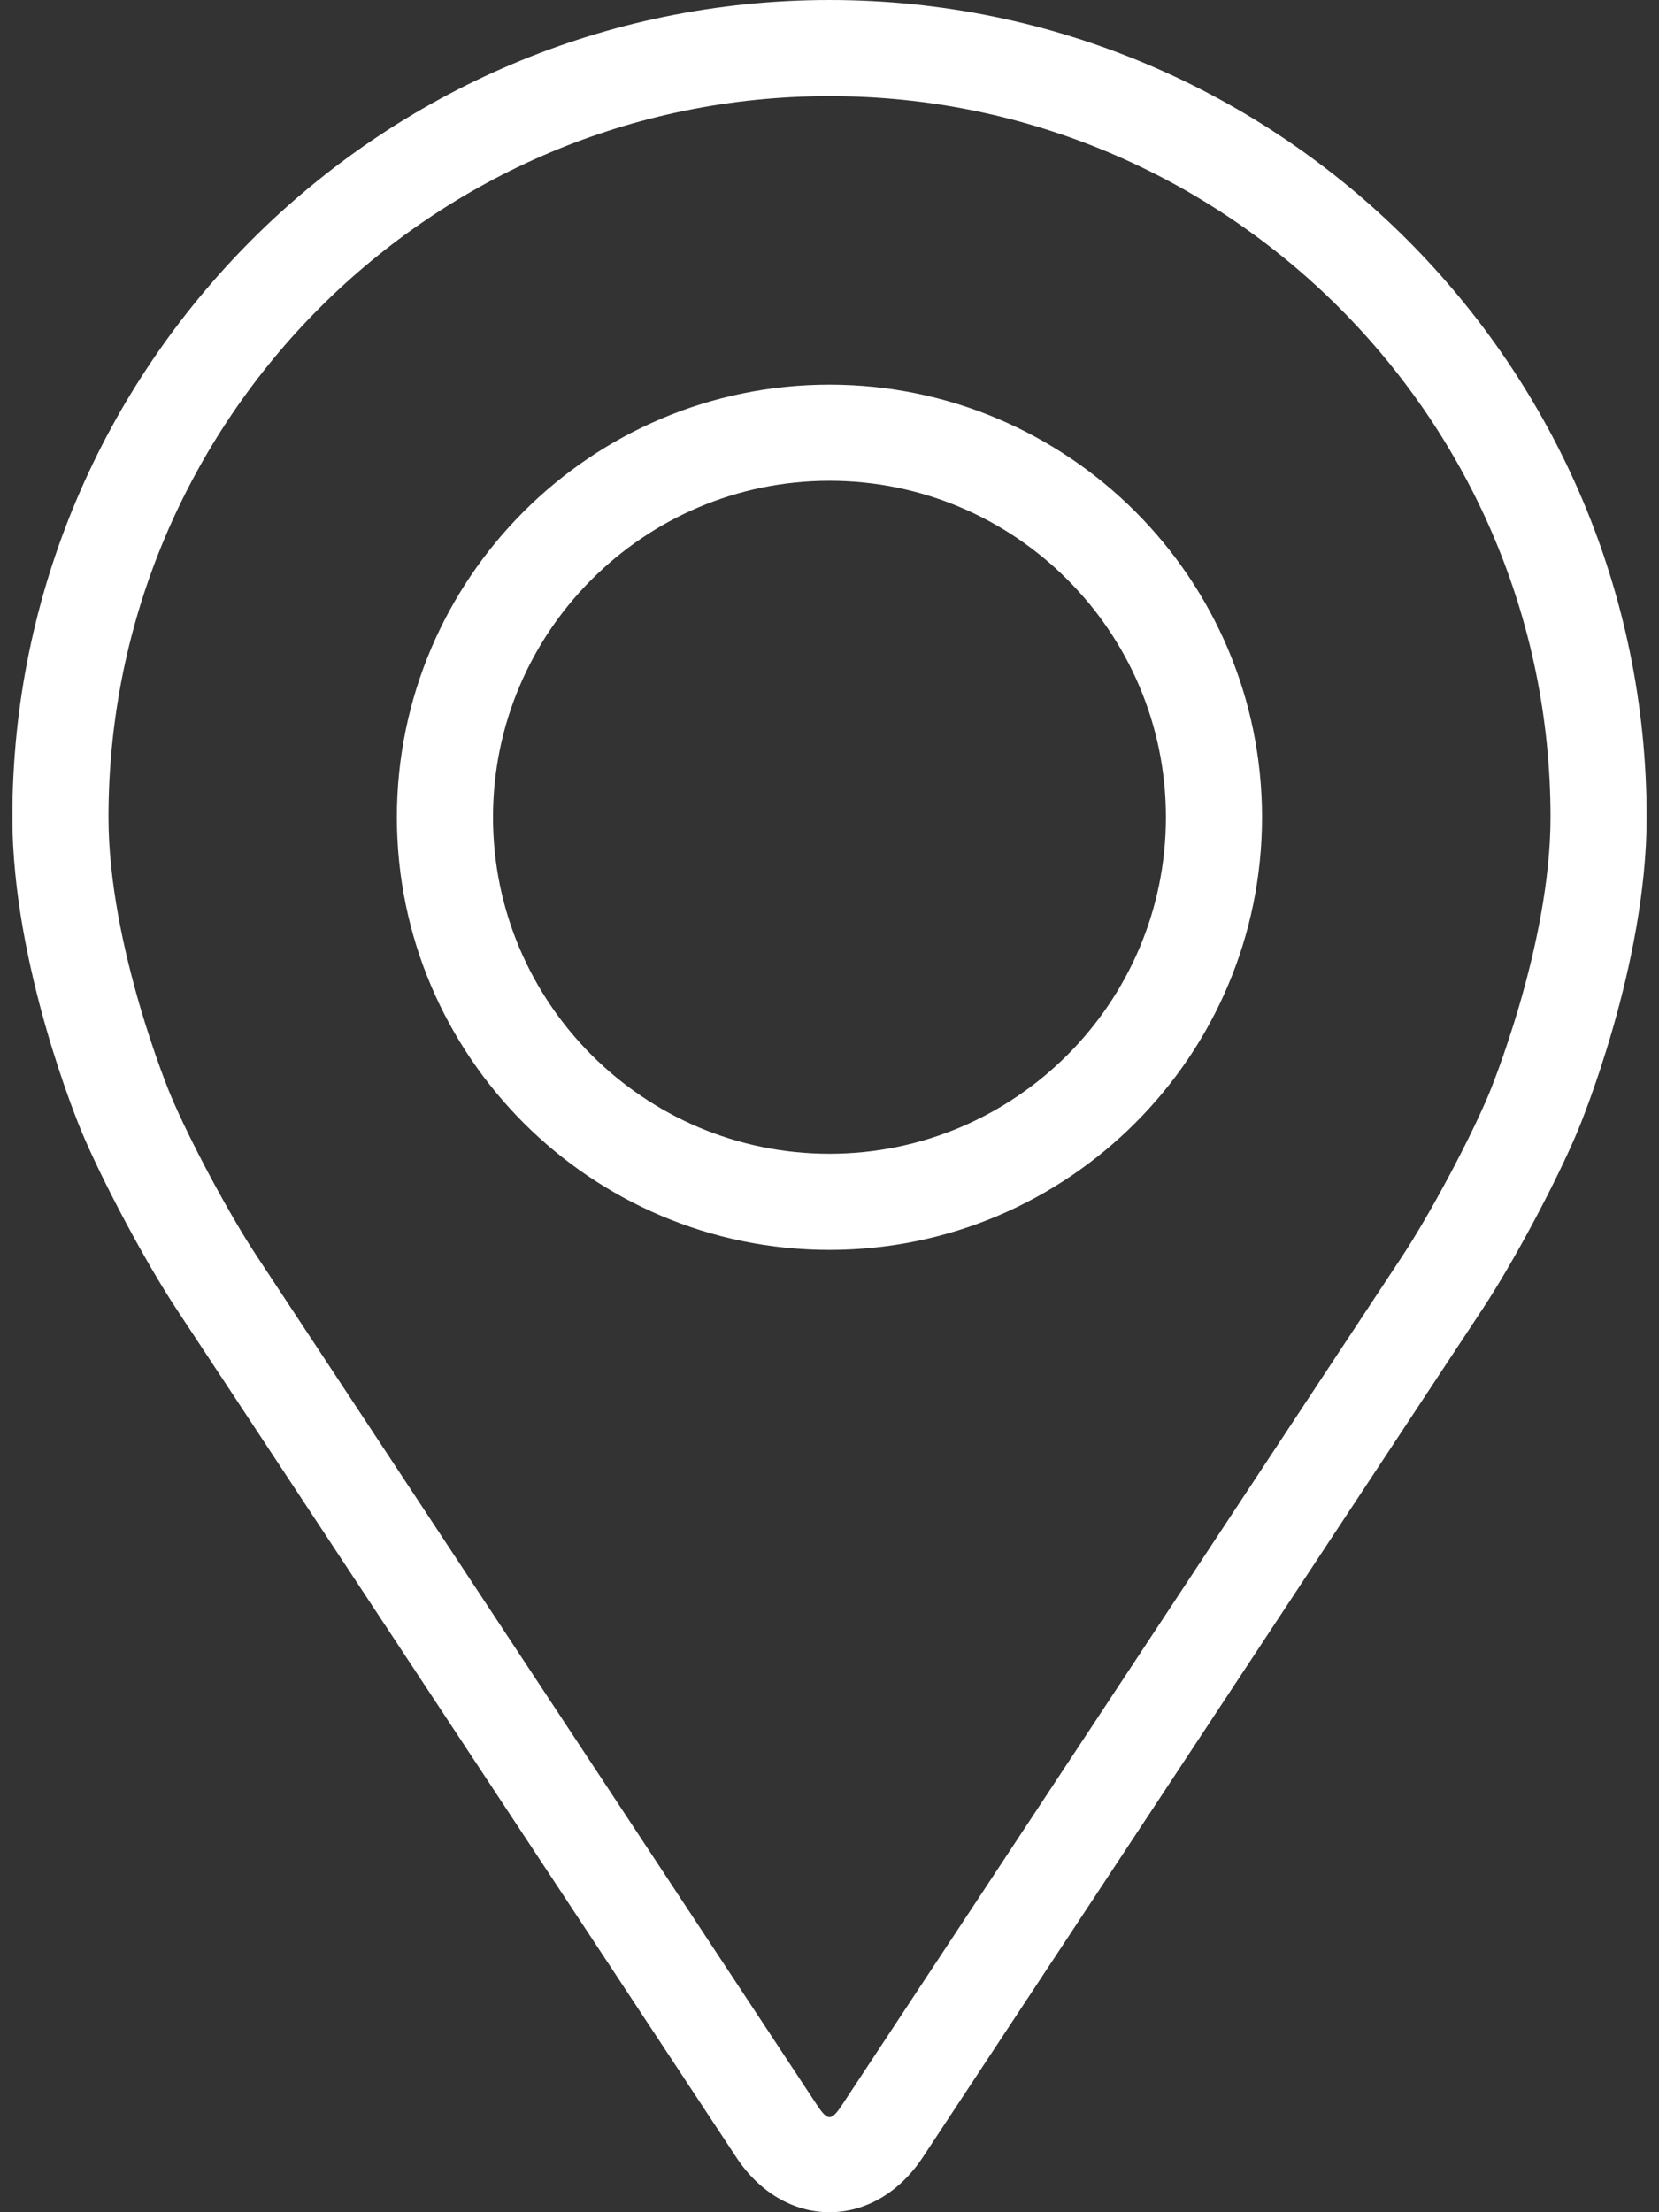
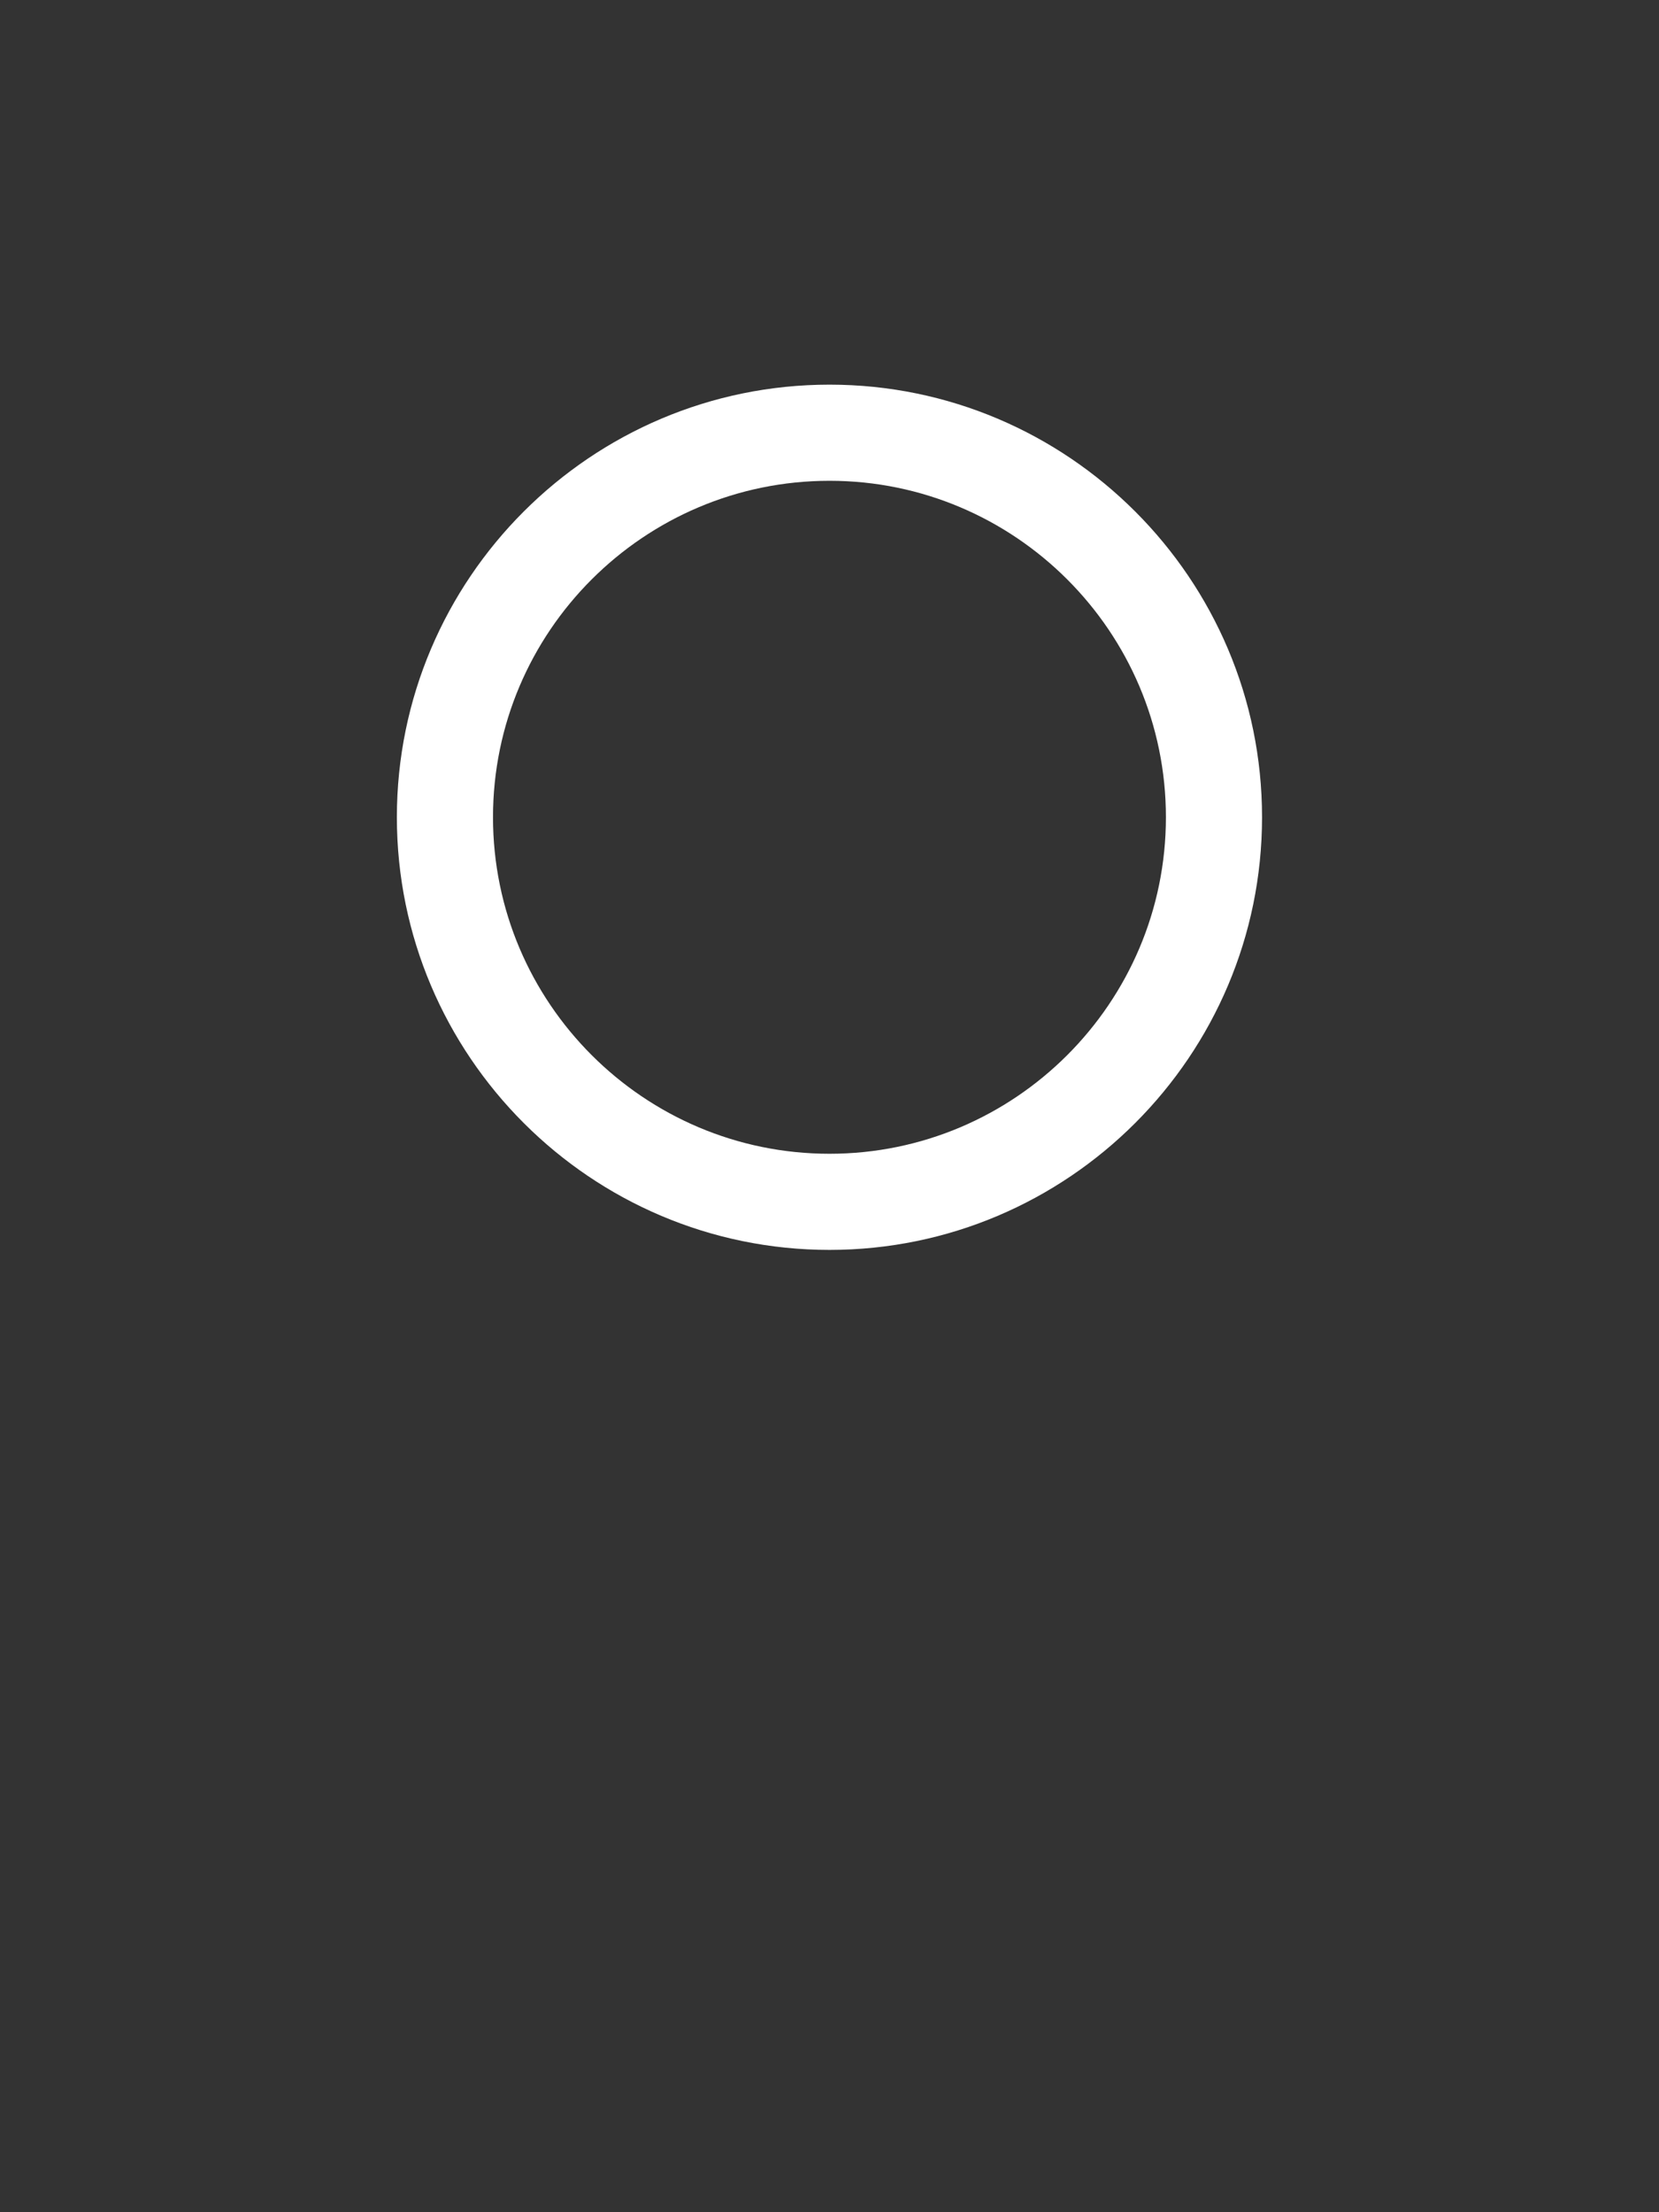
<svg xmlns="http://www.w3.org/2000/svg" width="18" height="24" viewBox="0 0 18 24" fill="none">
  <rect x="0" y="0" width="18" height="24" fill="#333333" stroke="none" />
-   <path d="M9 0C4.111 0 0.134 3.977 0.134 8.866C0.134 10.475 0.856 12.206 0.886 12.279C1.119 12.832 1.579 13.692 1.911 14.196L7.99 23.406C8.239 23.784 8.607 24 9 24C9.393 24 9.761 23.784 10.01 23.407L16.089 14.196C16.422 13.692 16.881 12.832 17.114 12.279C17.144 12.207 17.866 10.476 17.866 8.866C17.866 3.977 13.889 0 9 0ZM16.152 11.874C15.944 12.37 15.516 13.17 15.219 13.621L9.139 22.832C9.019 23.014 8.981 23.014 8.861 22.832L2.782 13.621C2.484 13.17 2.056 12.37 1.848 11.874C1.839 11.852 1.177 10.259 1.177 8.866C1.177 4.552 4.687 1.043 9 1.043C13.313 1.043 16.823 4.552 16.823 8.866C16.823 10.261 16.159 11.859 16.152 11.874Z" fill="white" />
  <path d="M9 4.173C6.412 4.173 4.306 6.279 4.306 8.866C4.306 11.454 6.412 13.56 9 13.56C11.588 13.56 13.693 11.454 13.693 8.866C13.693 6.279 11.588 4.173 9 4.173ZM9 12.517C6.987 12.517 5.349 10.88 5.349 8.866C5.349 6.853 6.987 5.216 9 5.216C11.012 5.216 12.65 6.853 12.65 8.866C12.65 10.88 11.012 12.517 9 12.517Z" fill="white" />
</svg>